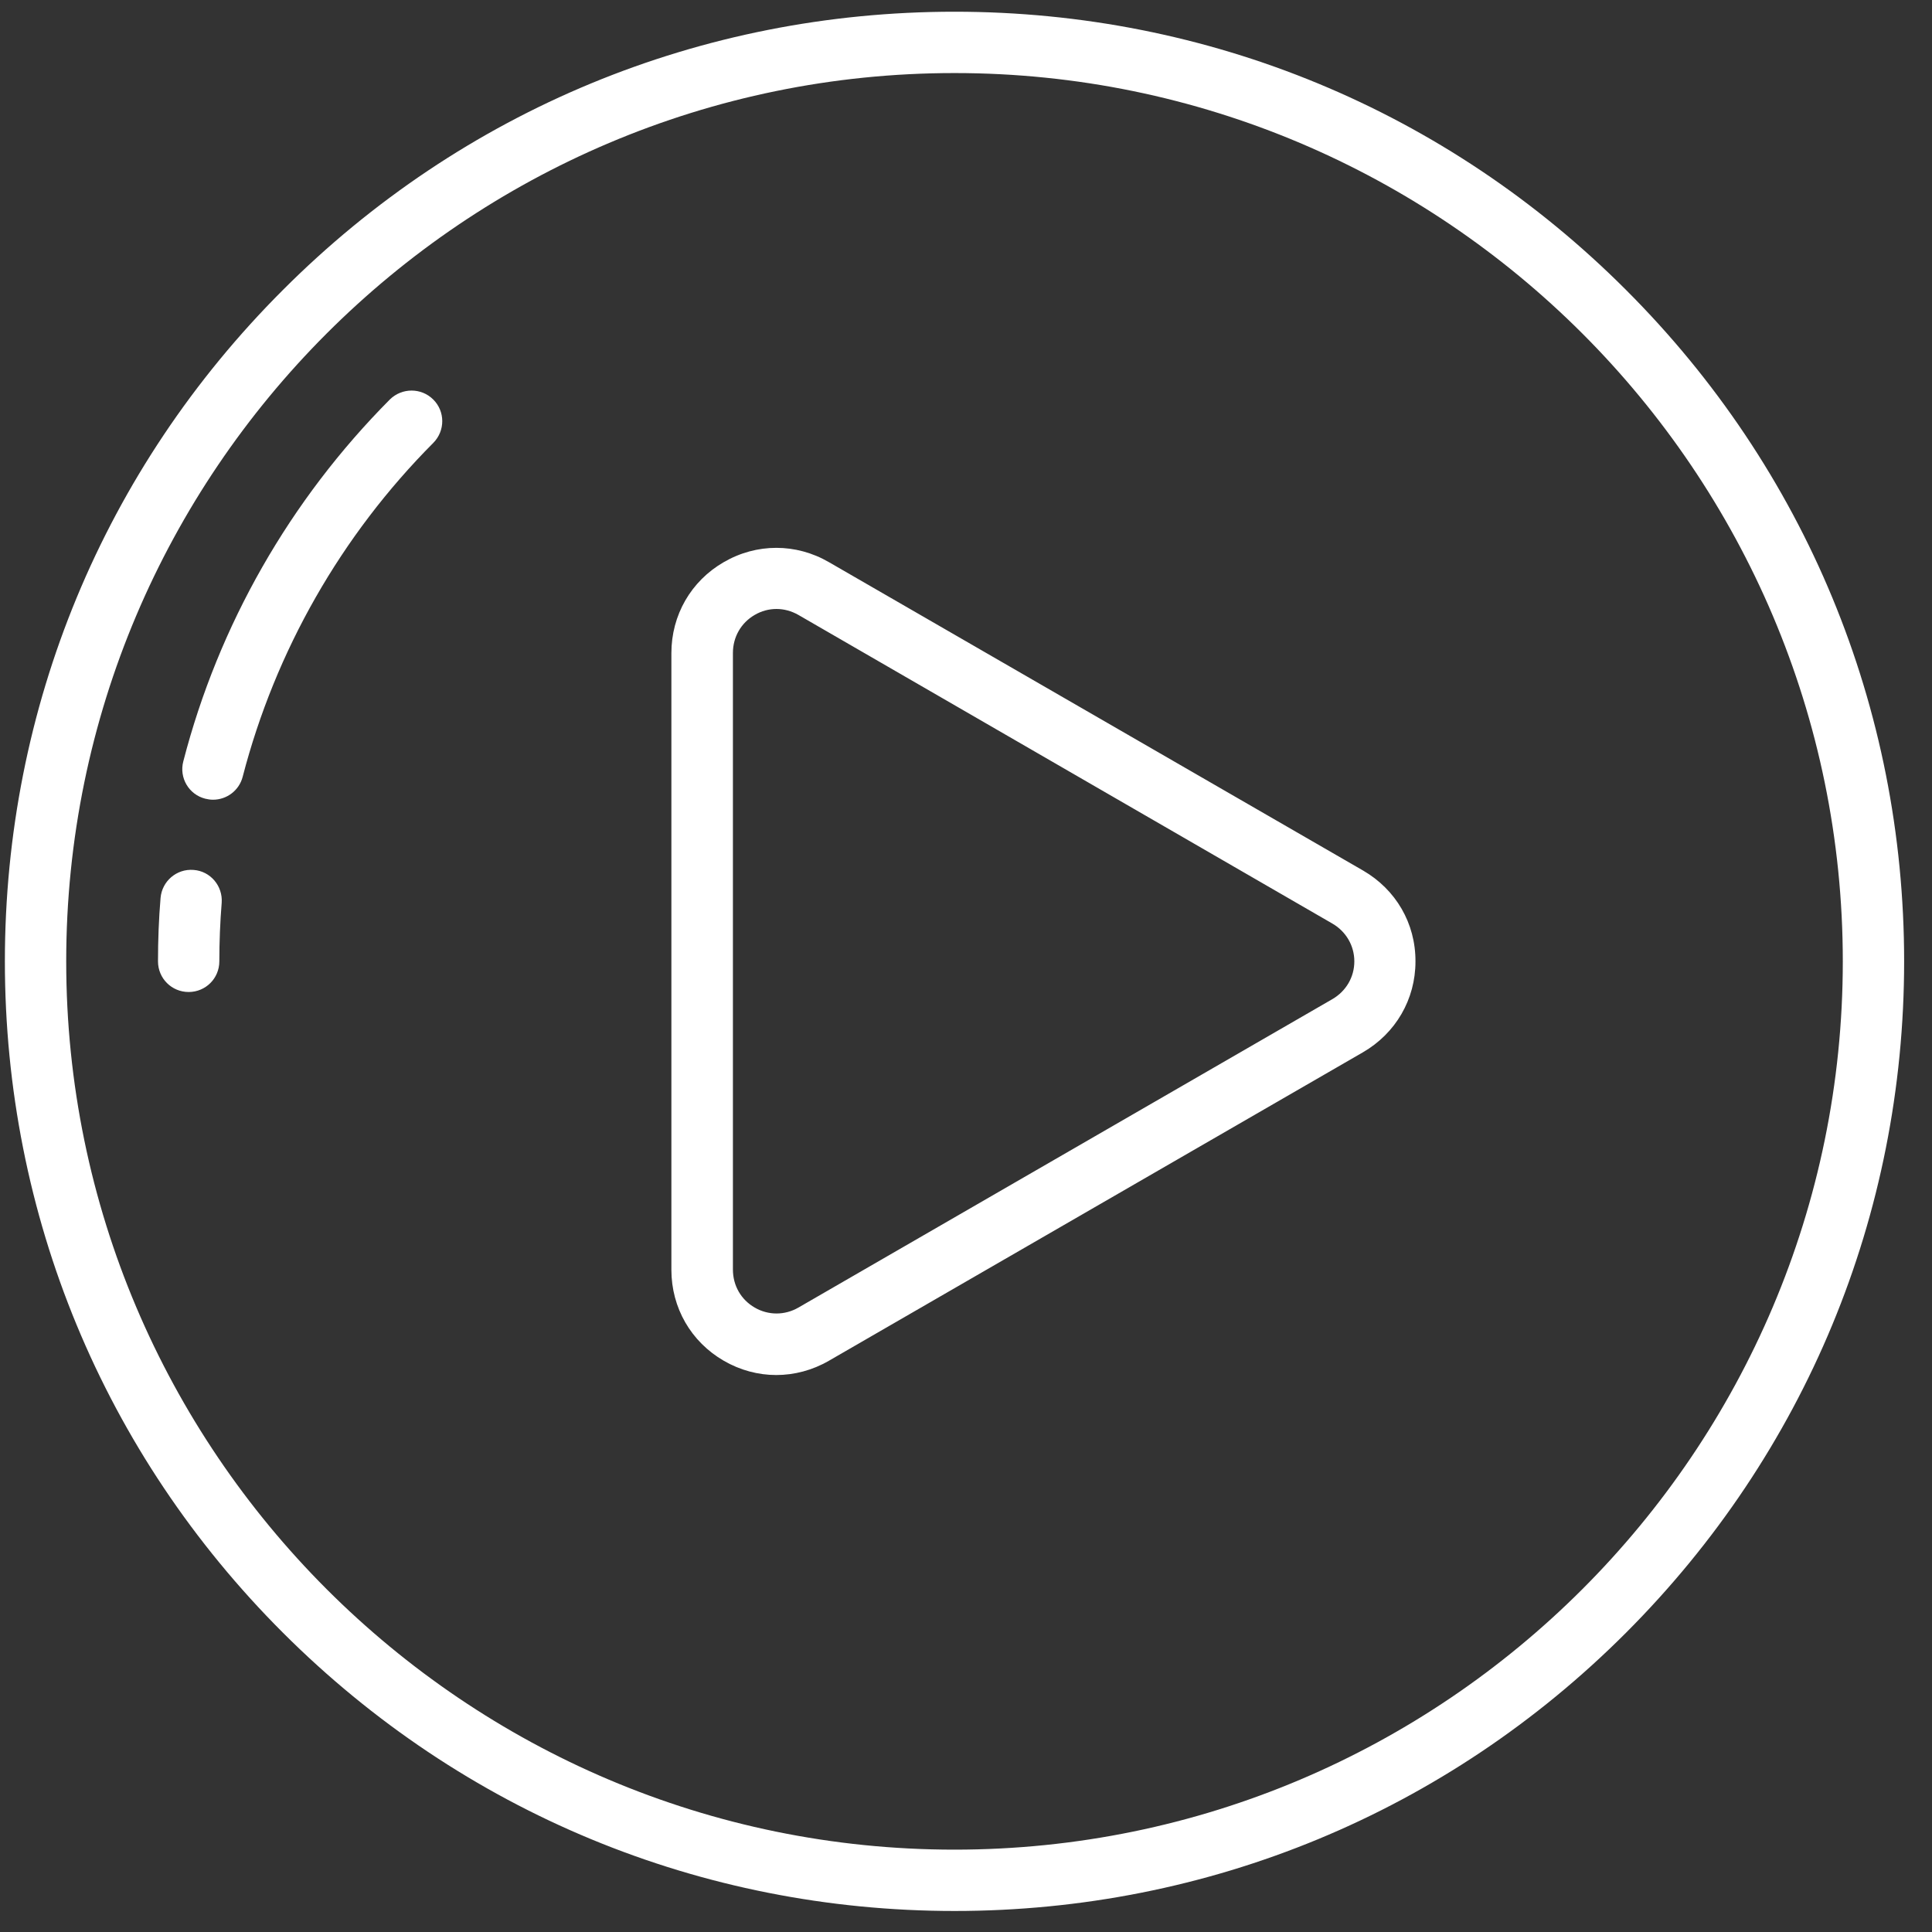
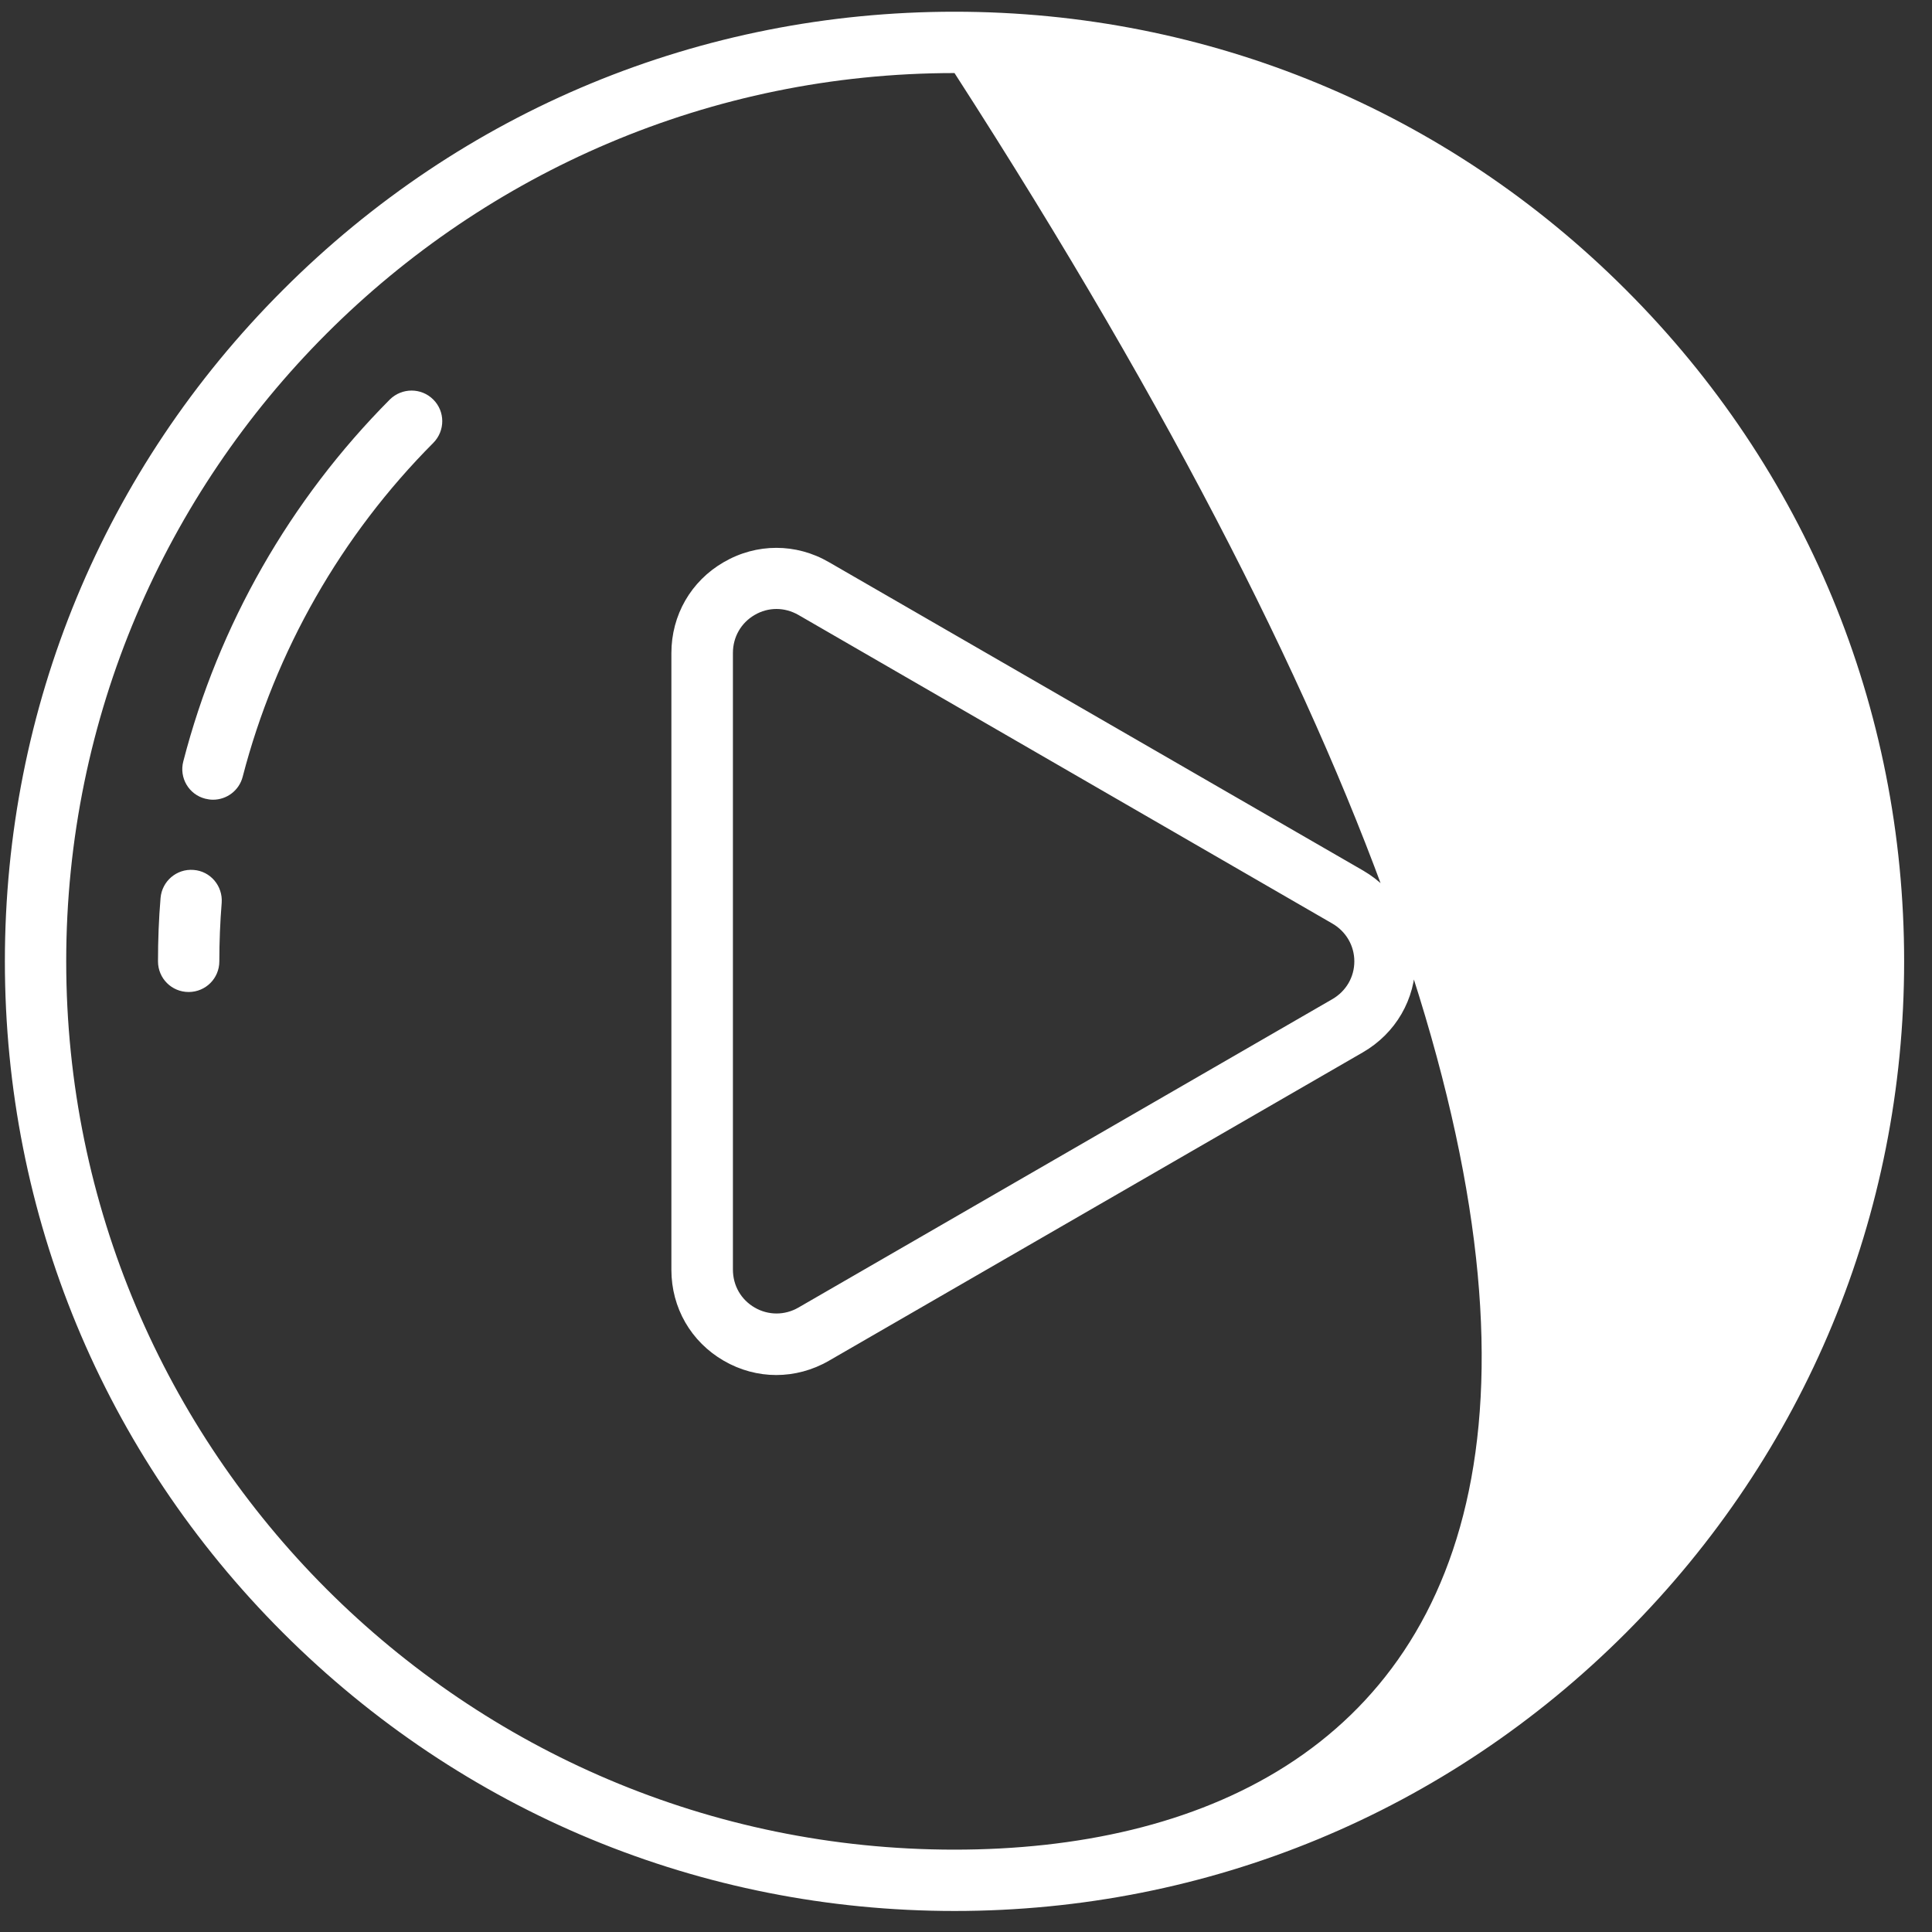
<svg xmlns="http://www.w3.org/2000/svg" fill="#fff" width="59" height="59" viewBox="0 0 59 59">
  <rect x="0" y="0" width="59" height="59" fill="#333333" stroke="none" />
-   <path fill="#fff" d="M49.654 8.852C44.18 3.372 36.894 0.358 29.149 0.358C21.403 0.358 14.117 3.372 8.643 8.852C3.163 14.326 0.149 21.612 0.149 29.358C0.149 37.103 3.163 44.389 8.643 49.863C14.123 55.337 21.403 58.358 29.149 58.358C36.894 58.358 44.18 55.343 49.654 49.863C55.128 44.383 58.149 37.103 58.149 29.358C58.149 21.612 55.134 14.326 49.654 8.852ZM29.149 56.485C14.19 56.485 2.022 44.317 2.022 29.358C2.022 14.398 14.19 2.231 29.149 2.231C44.108 2.231 56.276 14.398 56.276 29.358C56.276 44.317 44.108 56.485 29.149 56.485ZM6.77 27.569C6.722 28.161 6.698 28.765 6.698 29.358C6.698 29.877 6.281 30.294 5.761 30.294C5.242 30.294 4.825 29.877 4.825 29.358C4.825 28.711 4.849 28.065 4.903 27.424C4.946 26.911 5.393 26.524 5.912 26.566C6.426 26.603 6.807 27.056 6.77 27.569ZM13.229 12.199C13.597 12.562 13.597 13.154 13.235 13.522C10.419 16.35 8.408 19.878 7.411 23.721C7.302 24.144 6.921 24.422 6.505 24.422C6.426 24.422 6.347 24.41 6.269 24.391C5.767 24.265 5.465 23.751 5.598 23.25C6.674 19.087 8.855 15.268 11.906 12.199C12.274 11.837 12.866 11.837 13.229 12.199ZM41.625 26.584L25.312 17.166C24.309 16.585 23.107 16.585 22.104 17.166C21.101 17.745 20.503 18.785 20.503 19.945V38.777C20.503 39.937 21.101 40.976 22.104 41.556C22.606 41.846 23.155 41.991 23.705 41.991C24.255 41.991 24.811 41.846 25.312 41.556L41.619 32.137C42.622 31.557 43.226 30.518 43.226 29.364C43.232 28.198 42.628 27.165 41.625 26.584ZM40.688 30.512L24.382 39.931C23.965 40.172 23.463 40.172 23.047 39.931C22.63 39.689 22.382 39.26 22.382 38.77V19.939C22.382 19.455 22.63 19.02 23.047 18.779C23.252 18.658 23.482 18.597 23.711 18.597C23.941 18.597 24.17 18.658 24.382 18.779L40.688 28.204C41.105 28.445 41.359 28.88 41.359 29.358C41.359 29.841 41.105 30.27 40.688 30.512Z" />
+   <path fill="#fff" d="M49.654 8.852C44.18 3.372 36.894 0.358 29.149 0.358C21.403 0.358 14.117 3.372 8.643 8.852C3.163 14.326 0.149 21.612 0.149 29.358C0.149 37.103 3.163 44.389 8.643 49.863C14.123 55.337 21.403 58.358 29.149 58.358C36.894 58.358 44.18 55.343 49.654 49.863C55.128 44.383 58.149 37.103 58.149 29.358C58.149 21.612 55.134 14.326 49.654 8.852ZM29.149 56.485C14.19 56.485 2.022 44.317 2.022 29.358C2.022 14.398 14.19 2.231 29.149 2.231C56.276 44.317 44.108 56.485 29.149 56.485ZM6.77 27.569C6.722 28.161 6.698 28.765 6.698 29.358C6.698 29.877 6.281 30.294 5.761 30.294C5.242 30.294 4.825 29.877 4.825 29.358C4.825 28.711 4.849 28.065 4.903 27.424C4.946 26.911 5.393 26.524 5.912 26.566C6.426 26.603 6.807 27.056 6.77 27.569ZM13.229 12.199C13.597 12.562 13.597 13.154 13.235 13.522C10.419 16.35 8.408 19.878 7.411 23.721C7.302 24.144 6.921 24.422 6.505 24.422C6.426 24.422 6.347 24.41 6.269 24.391C5.767 24.265 5.465 23.751 5.598 23.25C6.674 19.087 8.855 15.268 11.906 12.199C12.274 11.837 12.866 11.837 13.229 12.199ZM41.625 26.584L25.312 17.166C24.309 16.585 23.107 16.585 22.104 17.166C21.101 17.745 20.503 18.785 20.503 19.945V38.777C20.503 39.937 21.101 40.976 22.104 41.556C22.606 41.846 23.155 41.991 23.705 41.991C24.255 41.991 24.811 41.846 25.312 41.556L41.619 32.137C42.622 31.557 43.226 30.518 43.226 29.364C43.232 28.198 42.628 27.165 41.625 26.584ZM40.688 30.512L24.382 39.931C23.965 40.172 23.463 40.172 23.047 39.931C22.63 39.689 22.382 39.26 22.382 38.77V19.939C22.382 19.455 22.63 19.02 23.047 18.779C23.252 18.658 23.482 18.597 23.711 18.597C23.941 18.597 24.17 18.658 24.382 18.779L40.688 28.204C41.105 28.445 41.359 28.88 41.359 29.358C41.359 29.841 41.105 30.27 40.688 30.512Z" />
</svg>